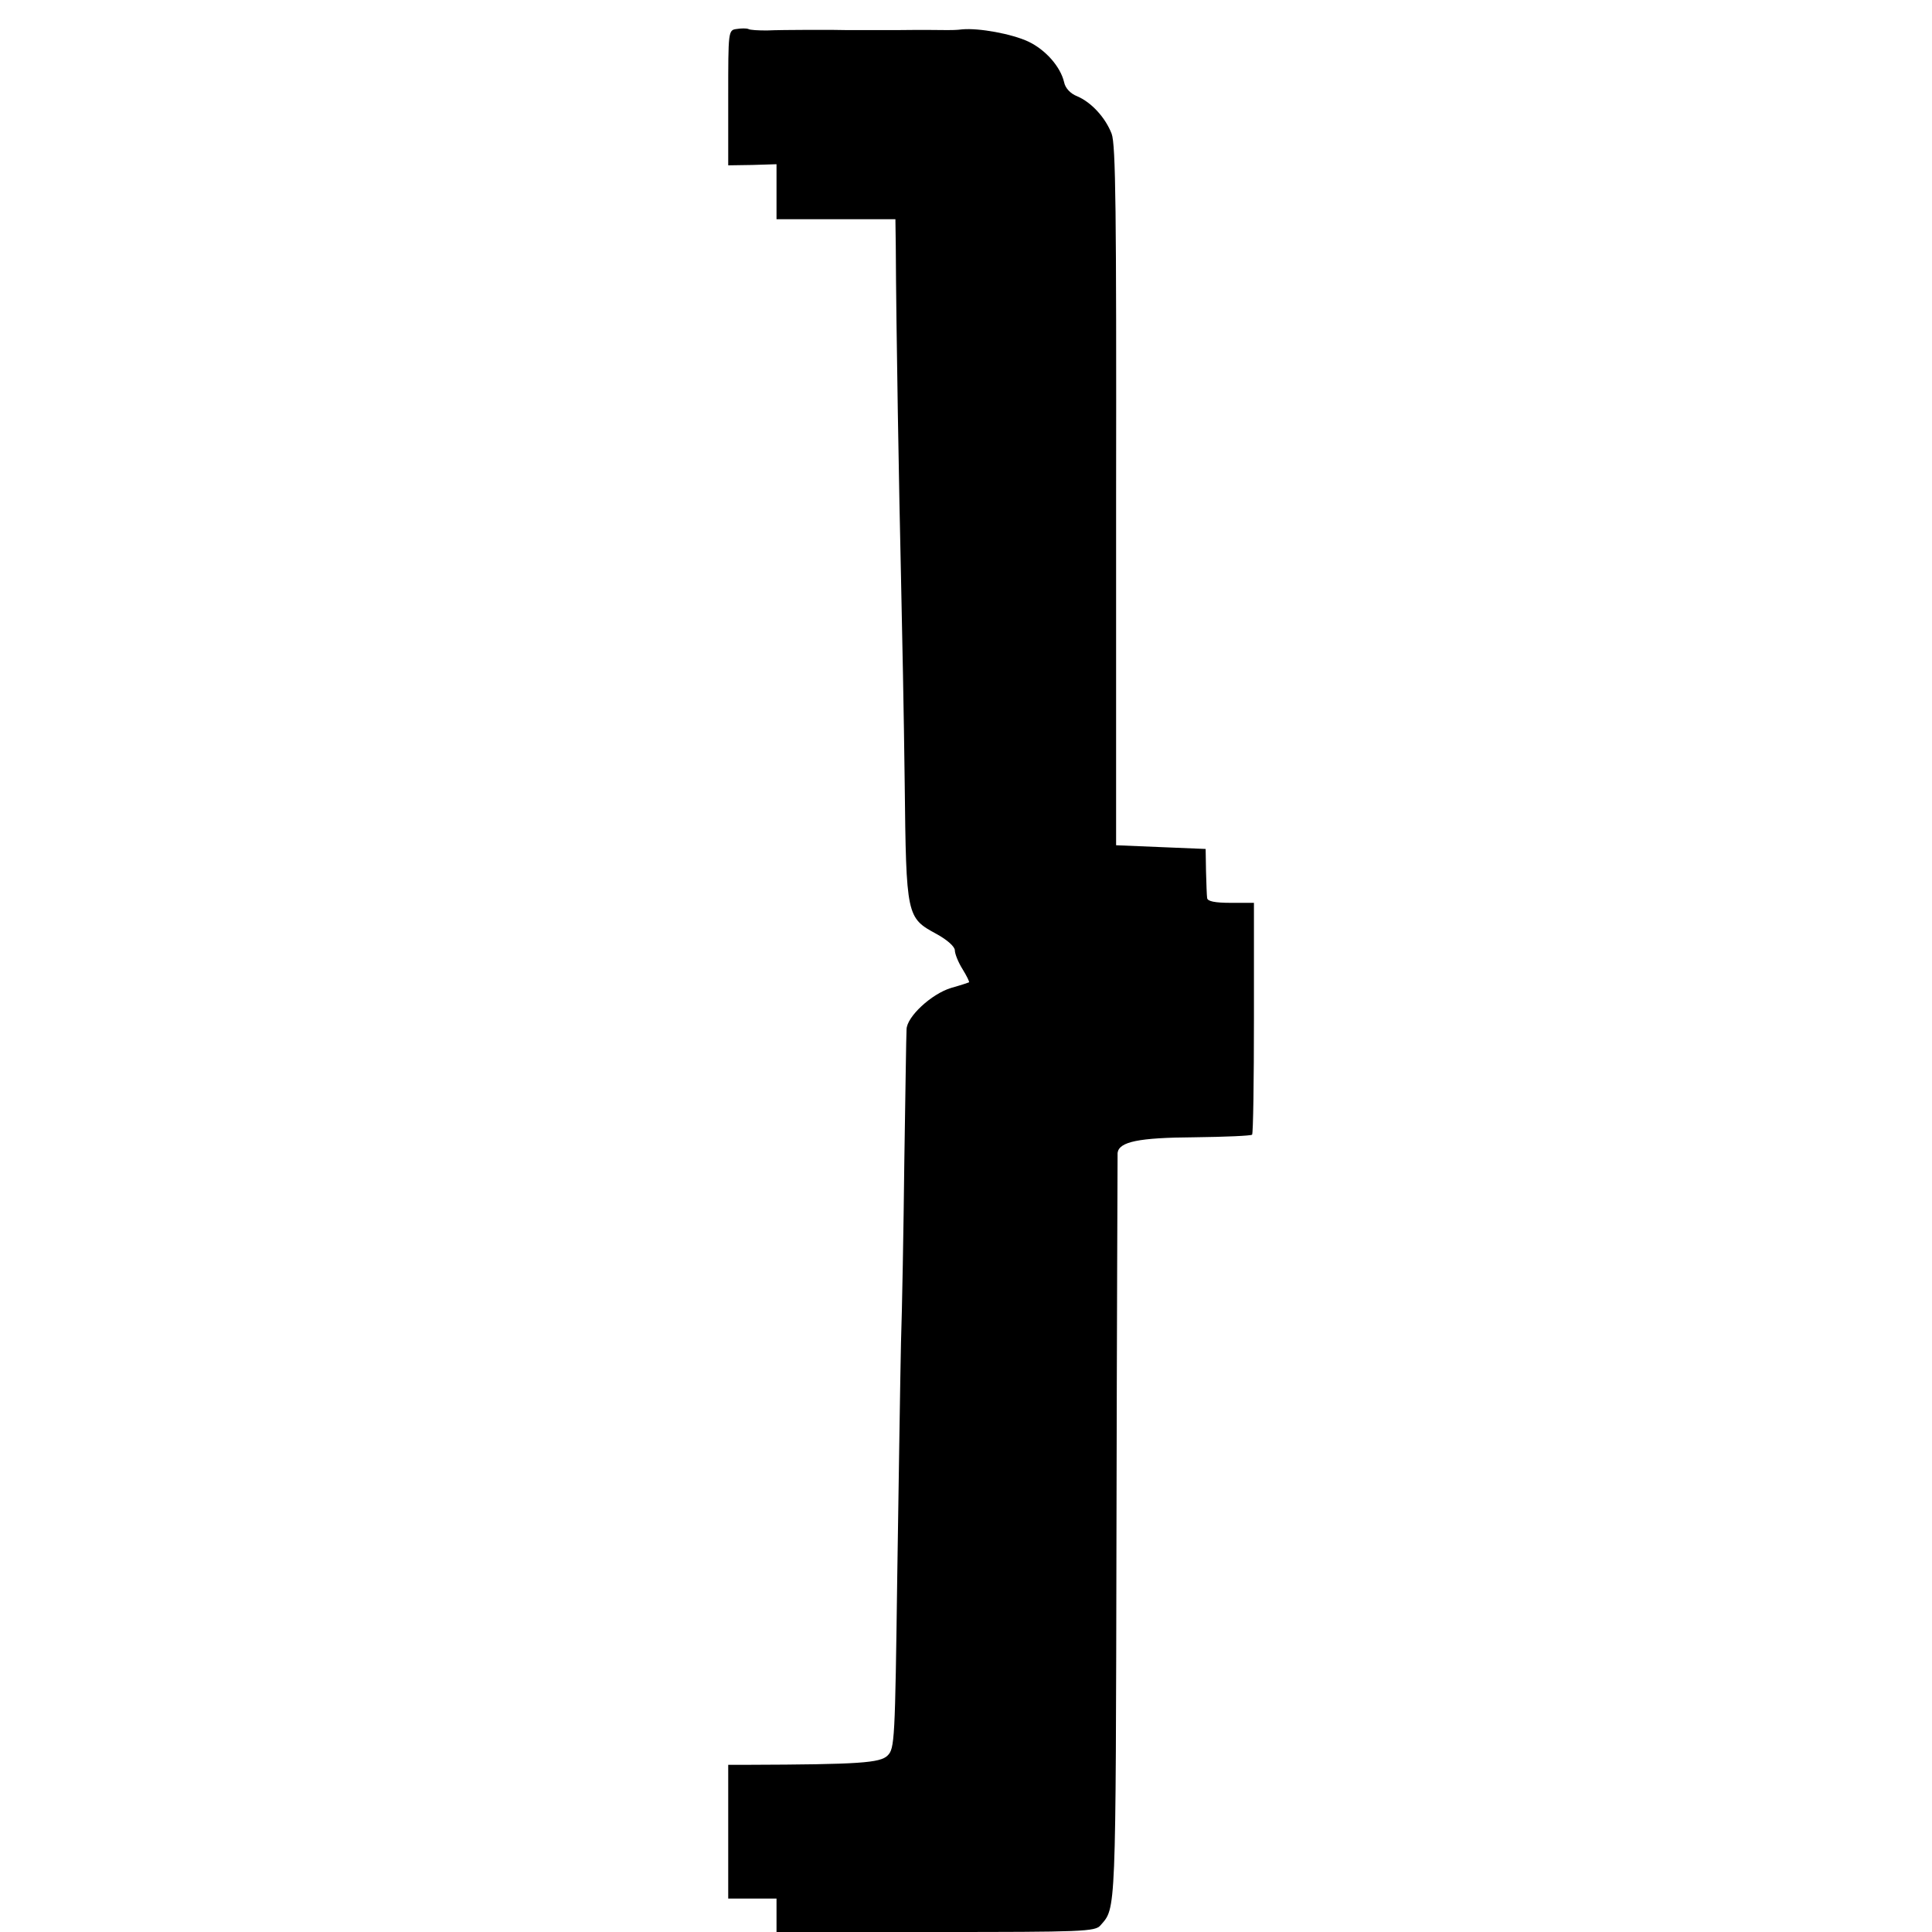
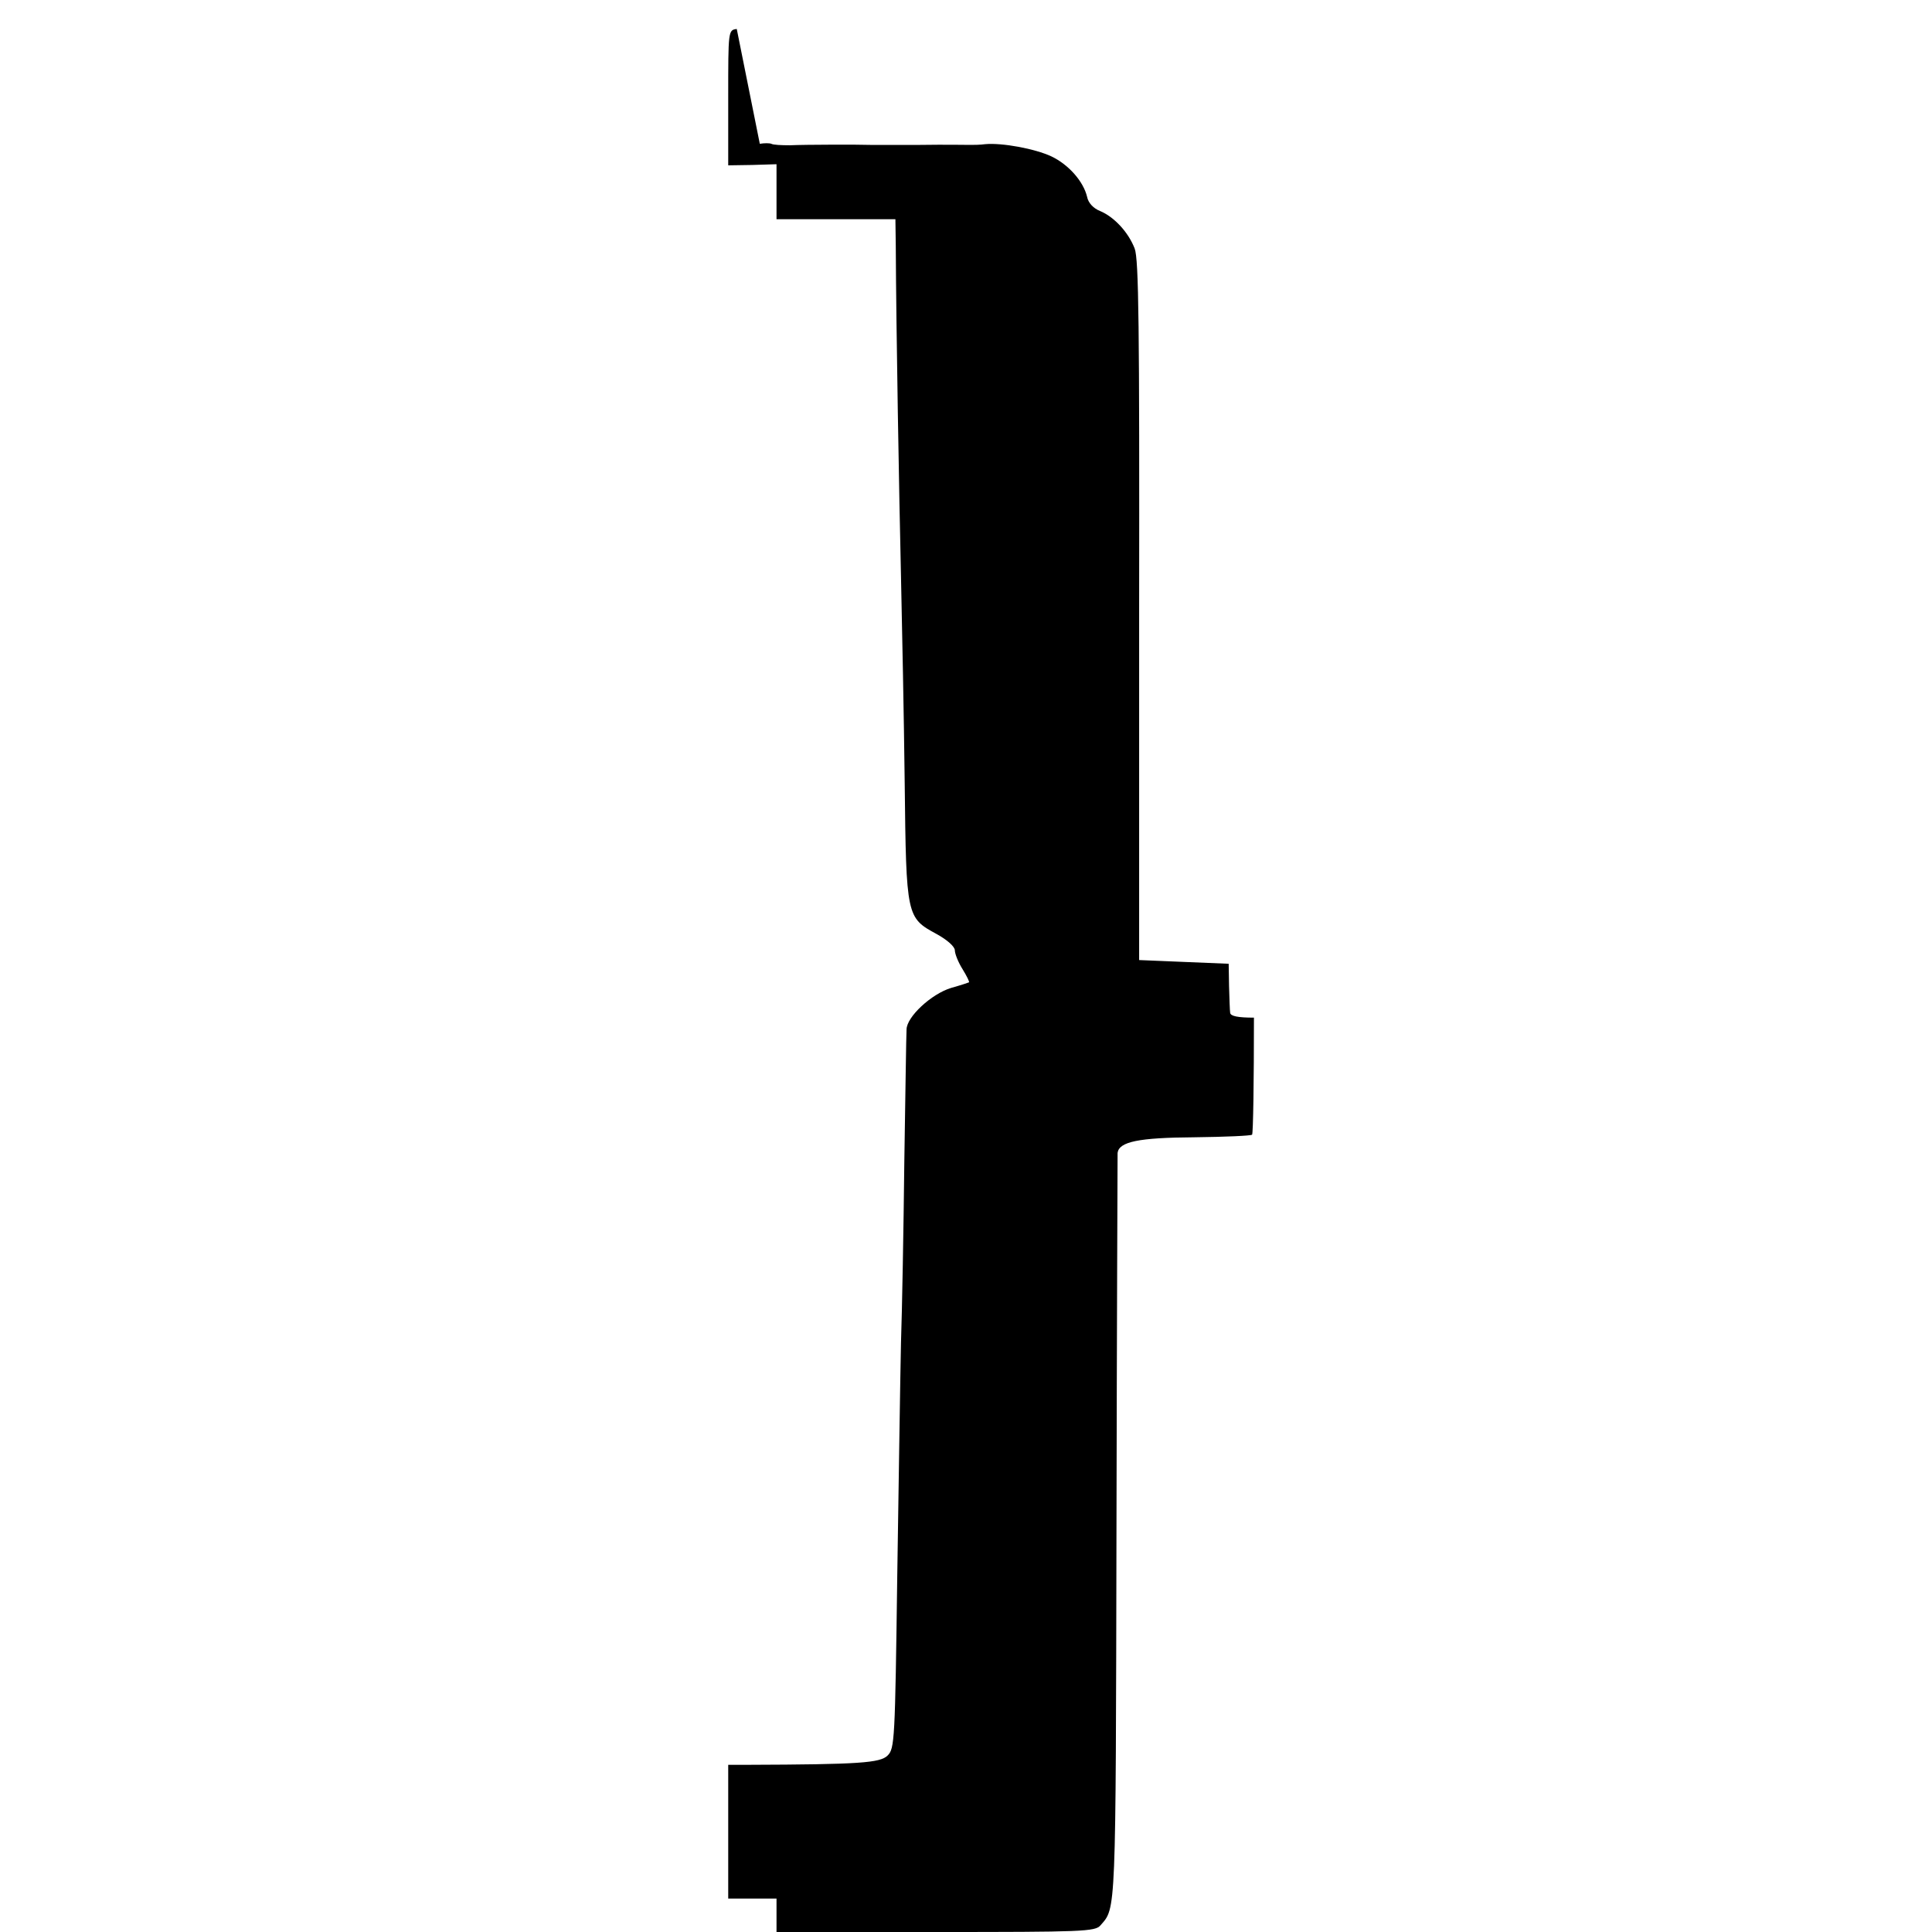
<svg xmlns="http://www.w3.org/2000/svg" version="1.0" width="520pt" height="520pt" viewBox="0 0 520 520" preserveAspectRatio="xMidYMid meet">
  <g transform="translate(0,520) scale(0.1,-0.1)" fill="#000000" stroke="none">
-     <path d="M1983 5122 c-23 -3 -23 -4 -23 -185 l0 -182 65 1 65 2 0 -74 0 -74 160 0 160 0 1 -72 c1 -222 9 -675 14 -888 3 -135 8 -385 10 -557 4 -361 5 -363 86 -407 29 -16 49 -34 49 -44 0 -9 9 -32 21 -51 11 -18 19 -34 17 -35 -2 -1 -23 -8 -48 -15 -53 -16 -120 -78 -120 -112 -1 -13 -3 -172 -6 -354 -2 -181 -6 -402 -9 -490 -2 -88 -6 -369 -10 -625 -6 -446 -7 -466 -26 -485 -20 -20 -76 -24 -376 -25 l-53 0 0 -180 0 -180 65 0 65 0 0 -45 0 -45 428 0 c396 0 430 1 444 18 42 48 41 22 43 1067 1 550 3 1006 3 1012 4 30 56 41 207 42 82 1 152 4 155 7 3 3 5 145 5 315 l0 309 -62 0 c-43 0 -63 4 -64 13 -1 6 -2 39 -3 72 l-1 60 -121 5 -120 5 0 940 c1 767 -1 946 -12 975 -17 44 -55 85 -93 101 -18 7 -32 22 -35 38 -10 42 -50 87 -96 109 -45 21 -133 37 -178 33 -14 -2 -32 -2 -40 -2 -8 0 -69 1 -135 0 -66 0 -127 0 -135 0 -27 1 -174 1 -216 -1 -23 0 -45 1 -50 4 -5 2 -19 2 -31 0z" />
+     <path d="M1983 5122 c-23 -3 -23 -4 -23 -185 l0 -182 65 1 65 2 0 -74 0 -74 160 0 160 0 1 -72 c1 -222 9 -675 14 -888 3 -135 8 -385 10 -557 4 -361 5 -363 86 -407 29 -16 49 -34 49 -44 0 -9 9 -32 21 -51 11 -18 19 -34 17 -35 -2 -1 -23 -8 -48 -15 -53 -16 -120 -78 -120 -112 -1 -13 -3 -172 -6 -354 -2 -181 -6 -402 -9 -490 -2 -88 -6 -369 -10 -625 -6 -446 -7 -466 -26 -485 -20 -20 -76 -24 -376 -25 l-53 0 0 -180 0 -180 65 0 65 0 0 -45 0 -45 428 0 c396 0 430 1 444 18 42 48 41 22 43 1067 1 550 3 1006 3 1012 4 30 56 41 207 42 82 1 152 4 155 7 3 3 5 145 5 315 c-43 0 -63 4 -64 13 -1 6 -2 39 -3 72 l-1 60 -121 5 -120 5 0 940 c1 767 -1 946 -12 975 -17 44 -55 85 -93 101 -18 7 -32 22 -35 38 -10 42 -50 87 -96 109 -45 21 -133 37 -178 33 -14 -2 -32 -2 -40 -2 -8 0 -69 1 -135 0 -66 0 -127 0 -135 0 -27 1 -174 1 -216 -1 -23 0 -45 1 -50 4 -5 2 -19 2 -31 0z" />
  </g>
</svg>